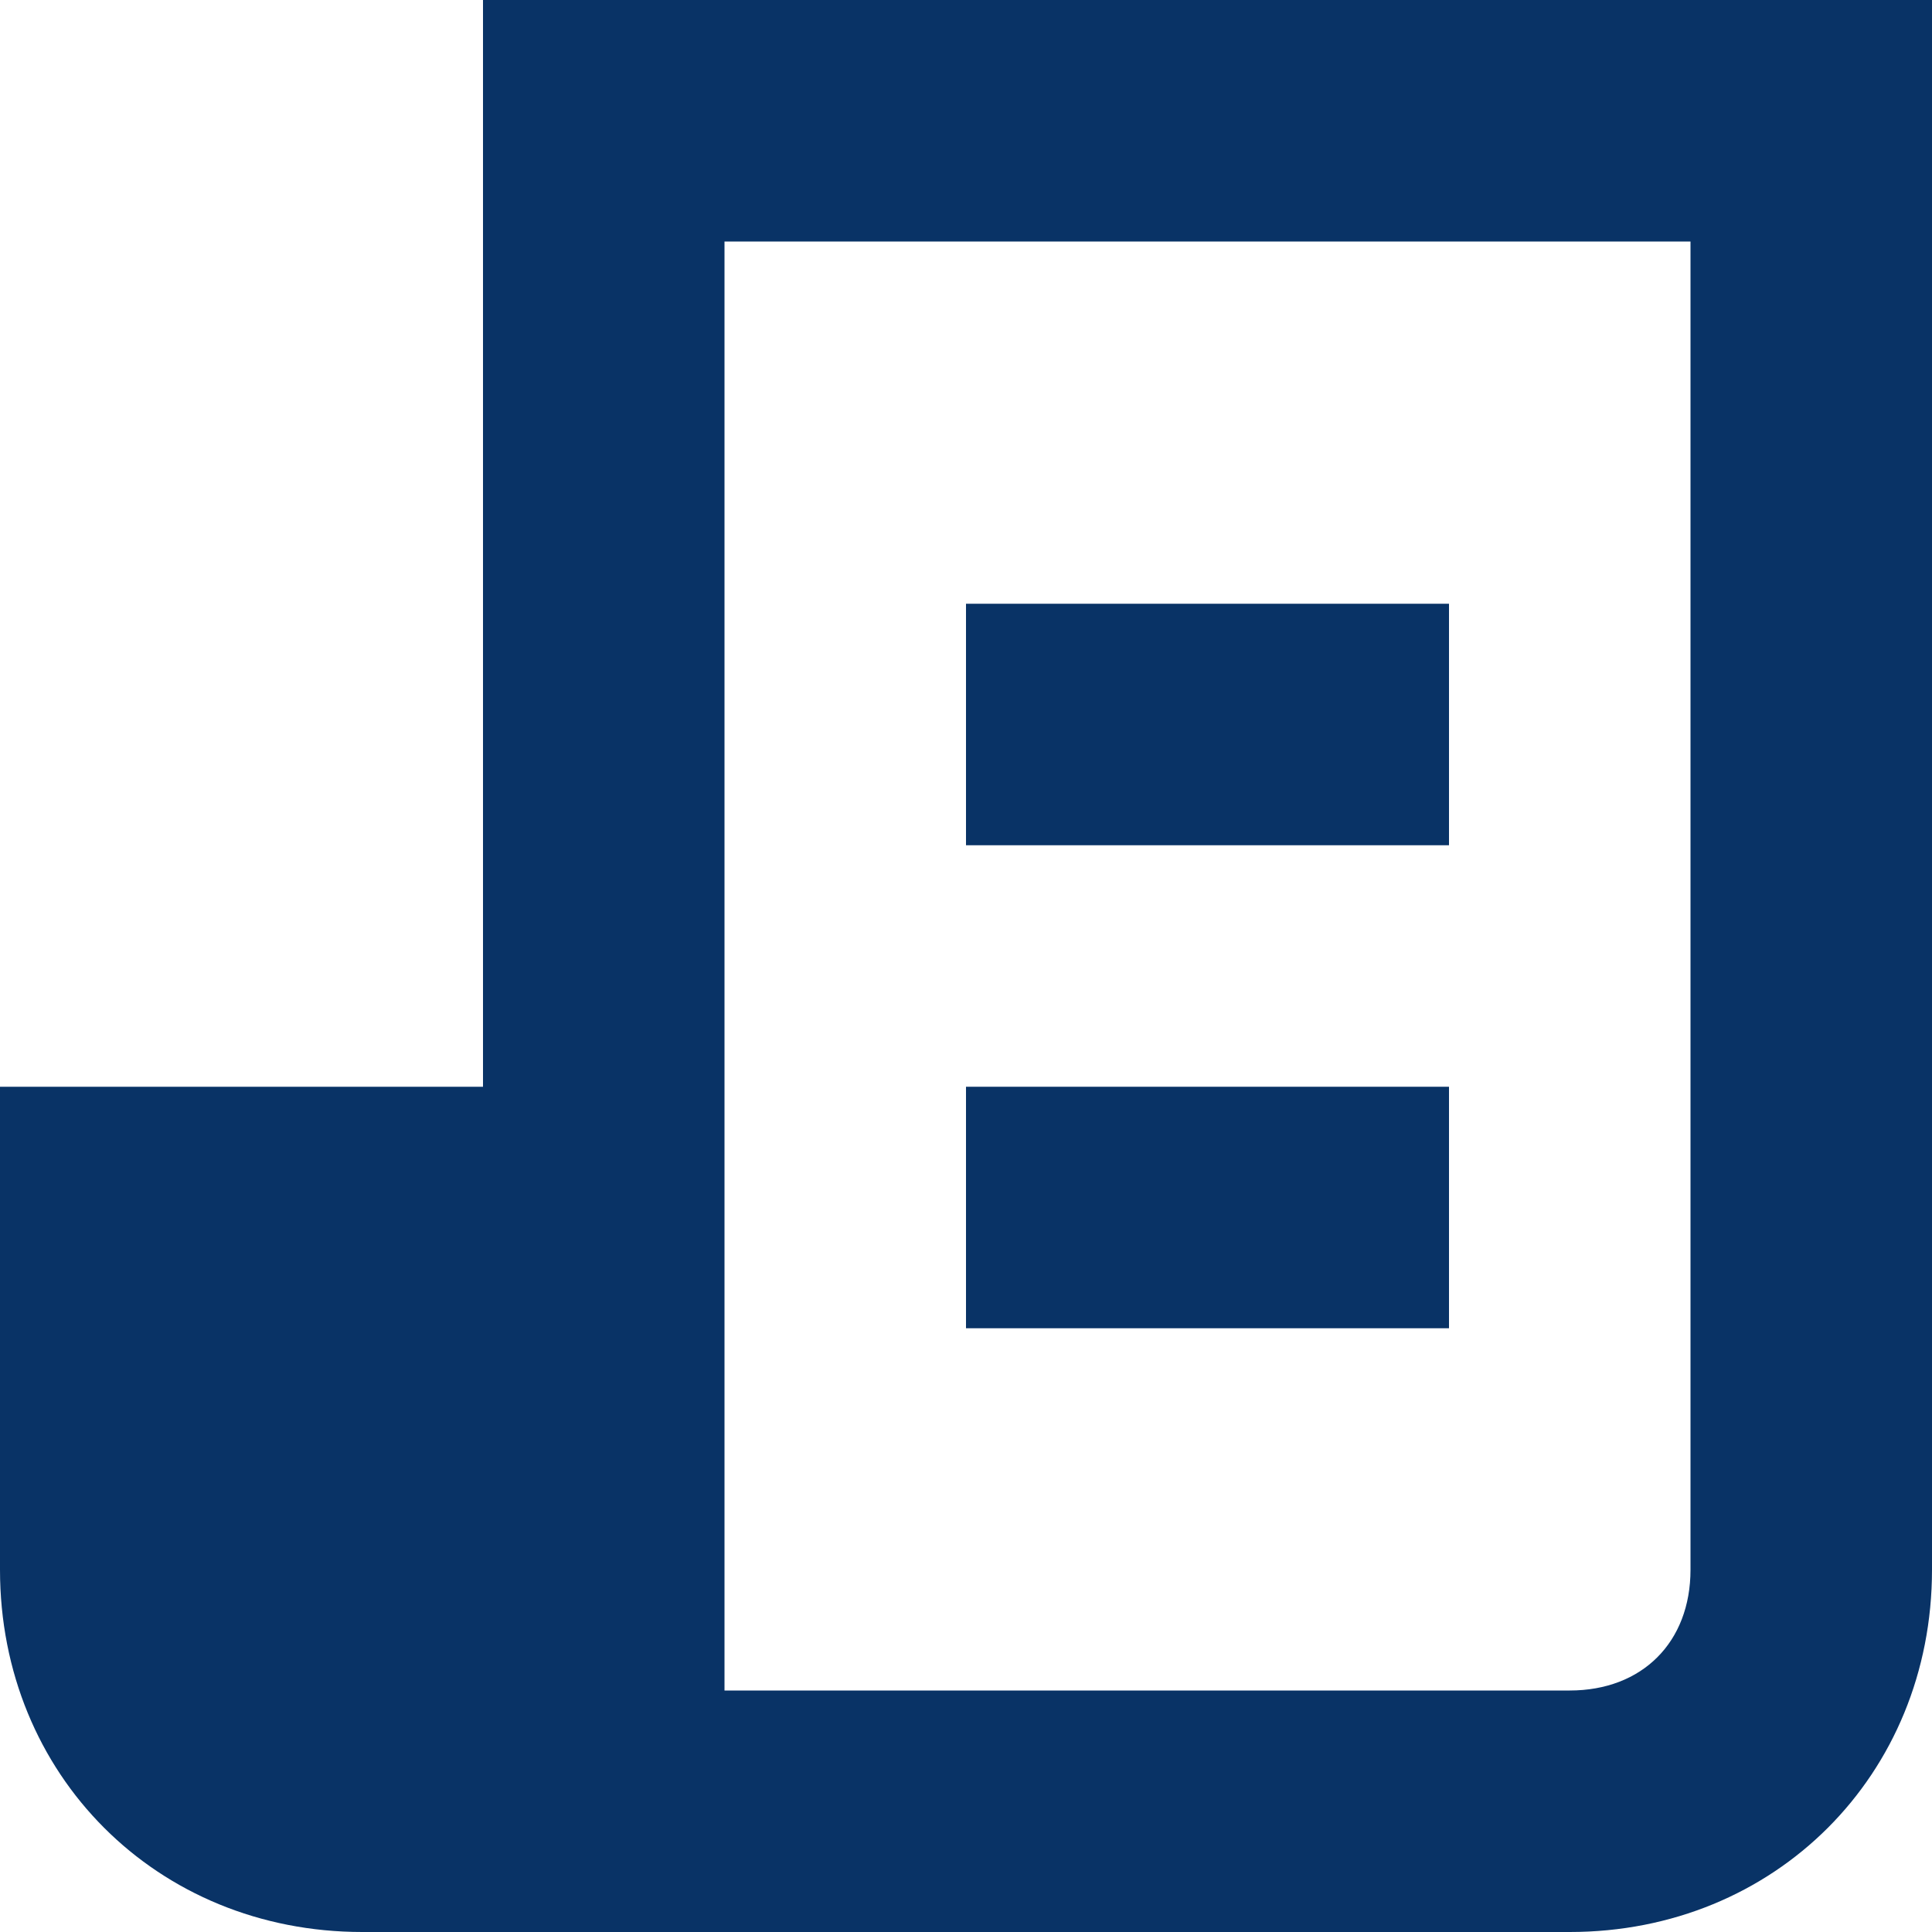
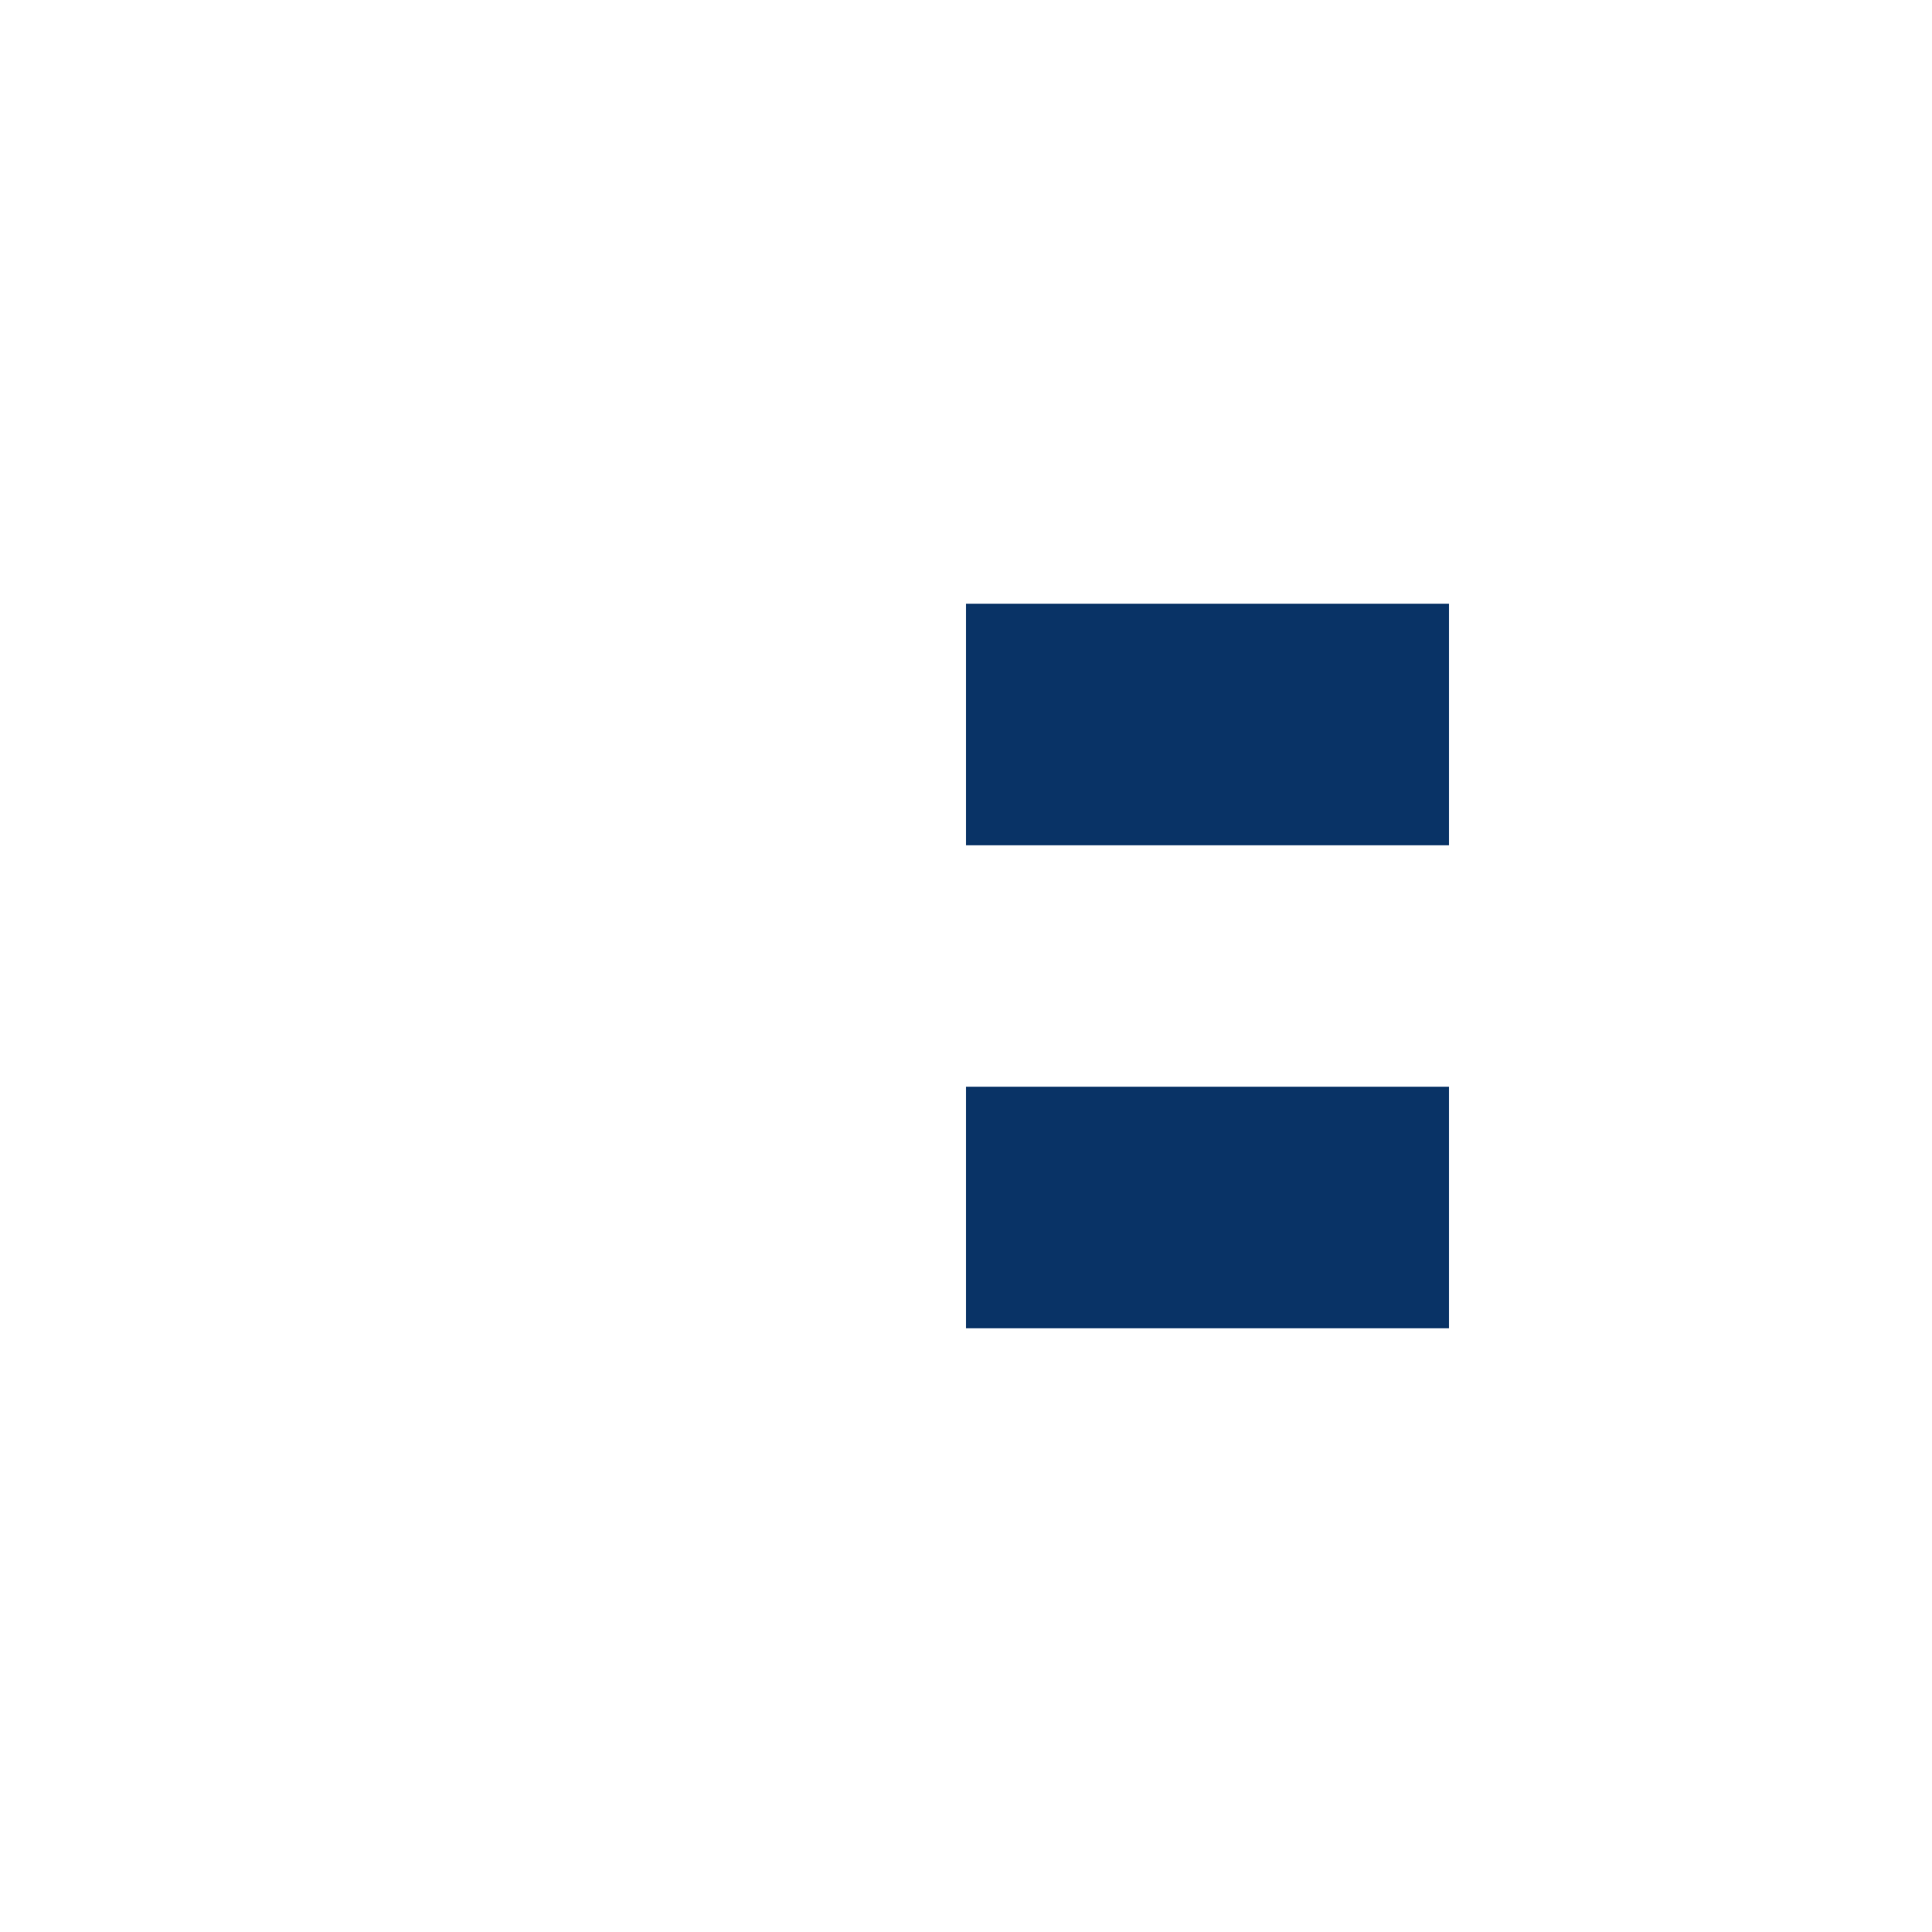
<svg xmlns="http://www.w3.org/2000/svg" fill="#093366" width="22" height="22" viewBox="0 0 22 22">
-   <path d="M5.5 0v12.375H0v5.5C0 20.212 1.788 22 4.125 22h13.75C20.212 22 22 20.212 22 17.875V0H5.5zm13.75 17.875c0 .825-.55 1.375-1.375 1.375H8.25V2.75h11v15.125z" />
  <path d="M11 6.875h5.5v2.75H11zm0 5.5h5.5v2.75H11z" />
</svg>